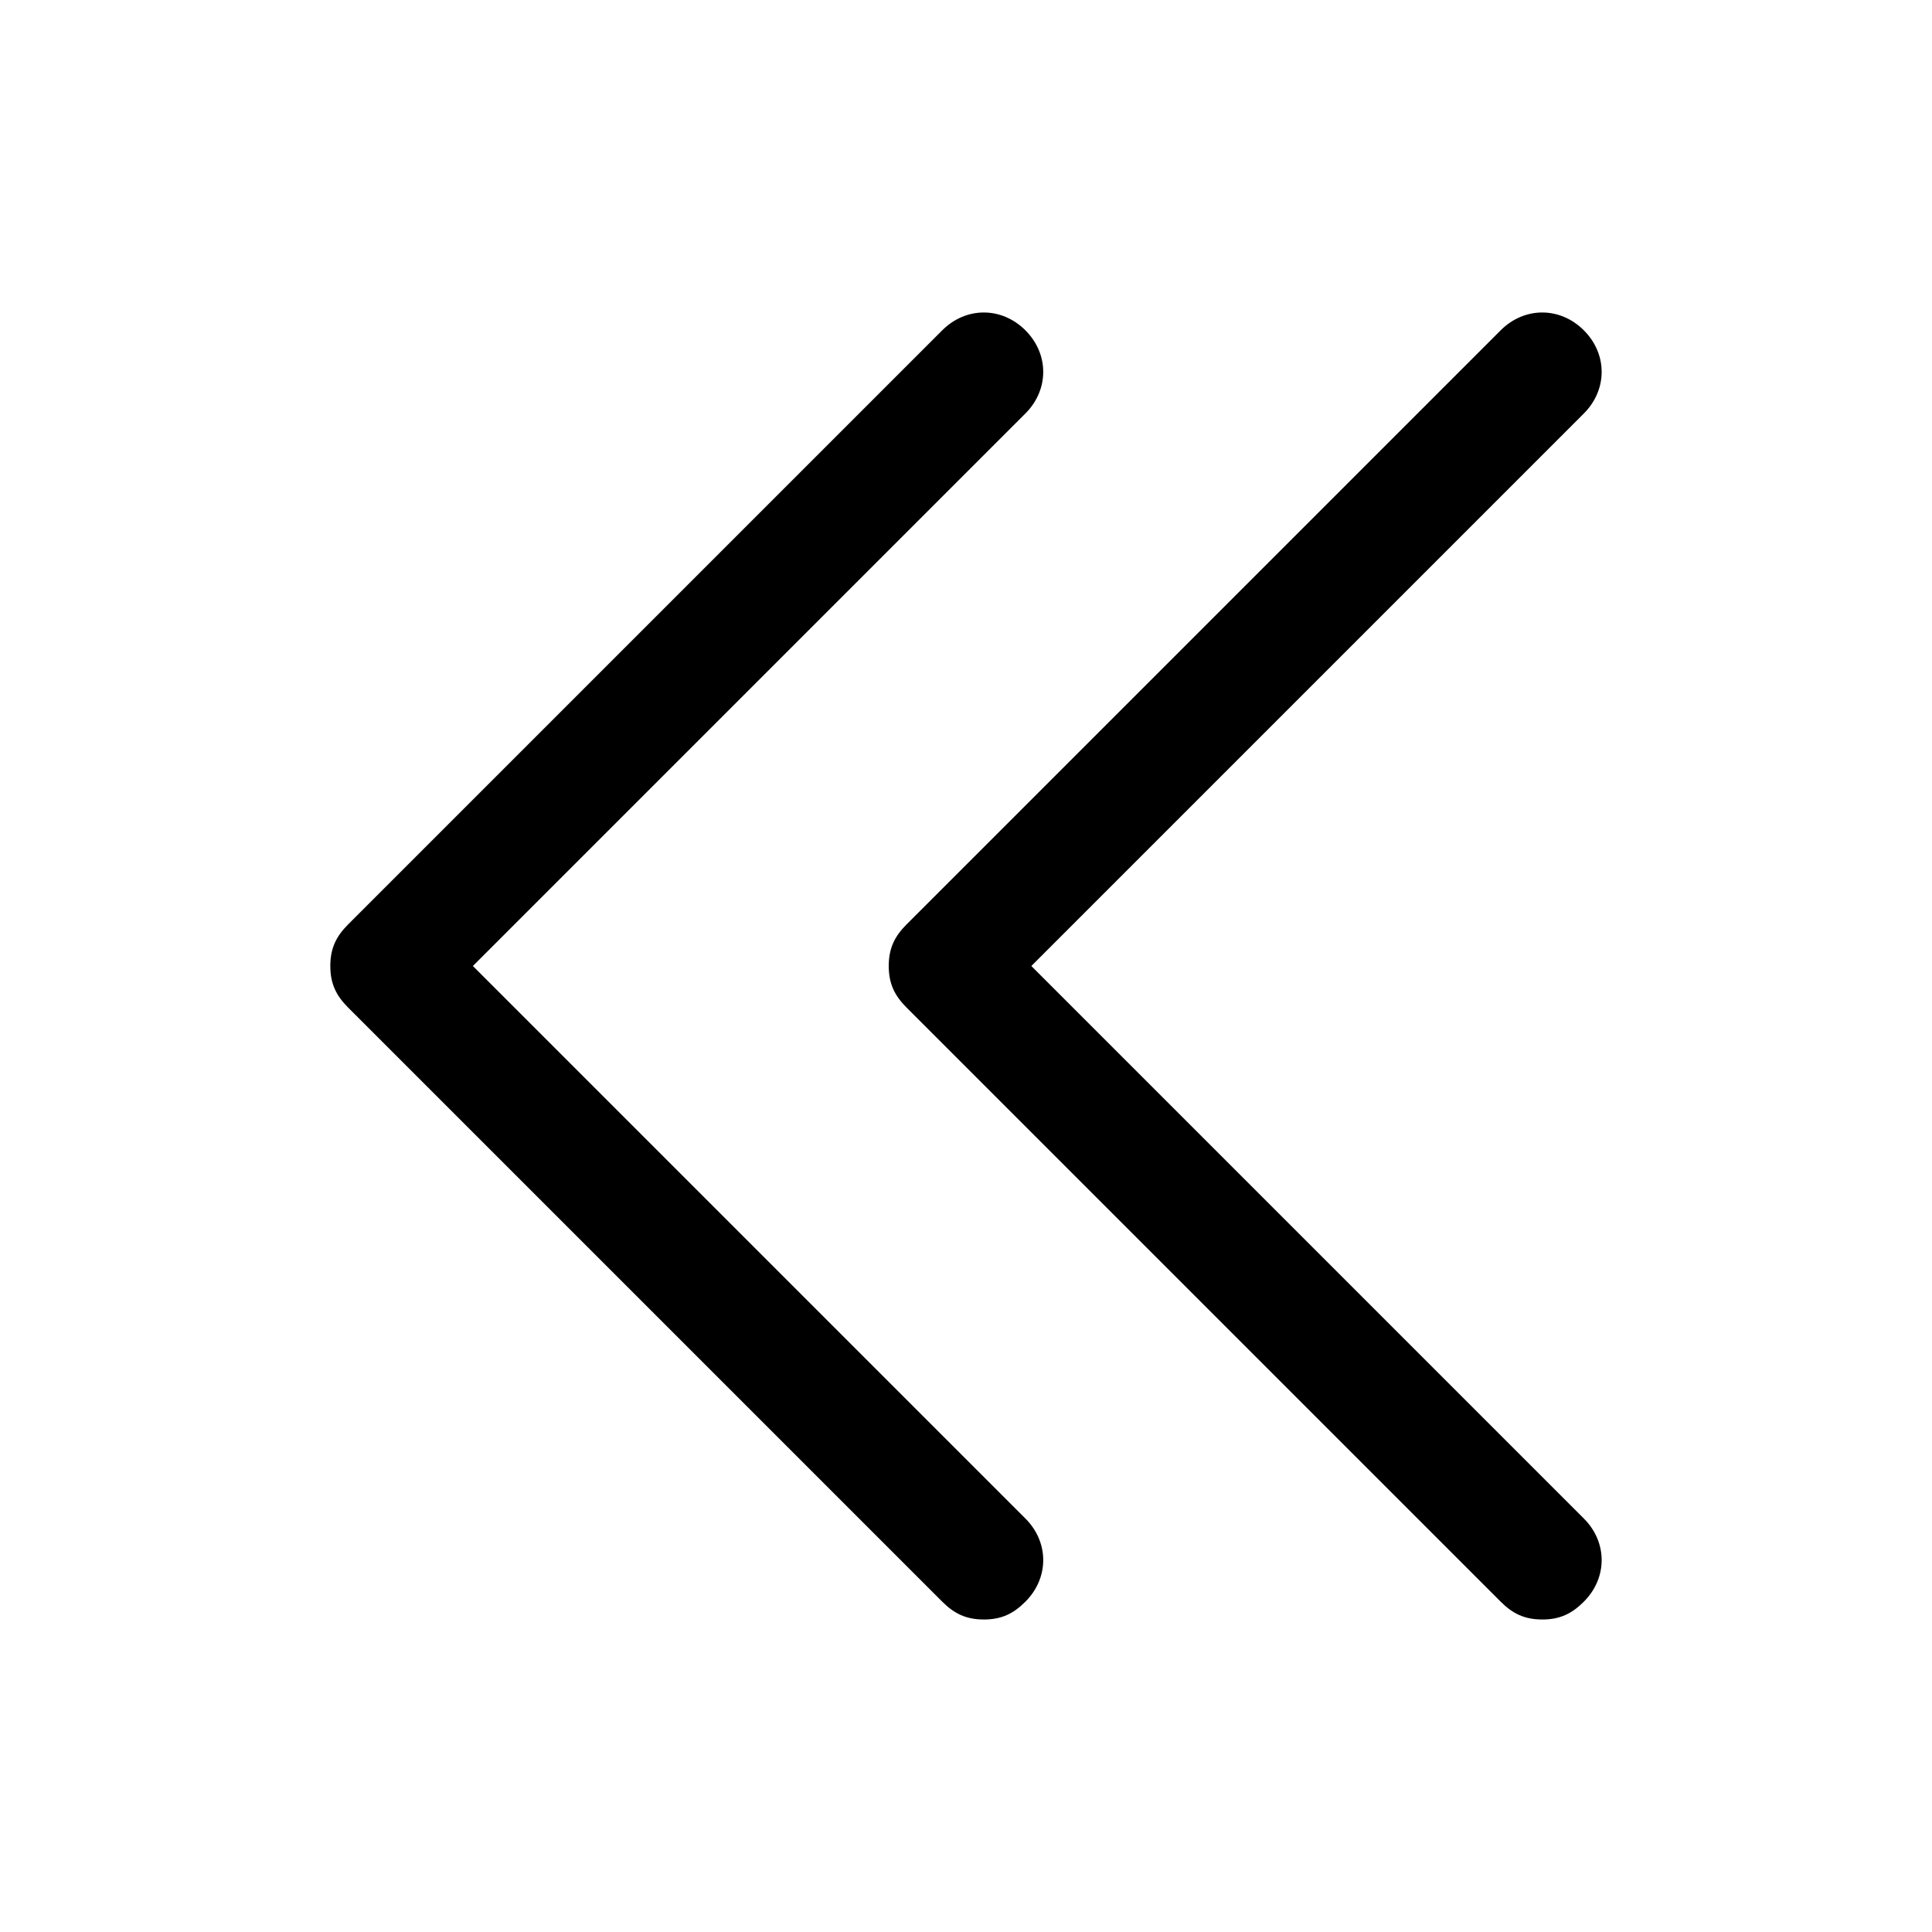
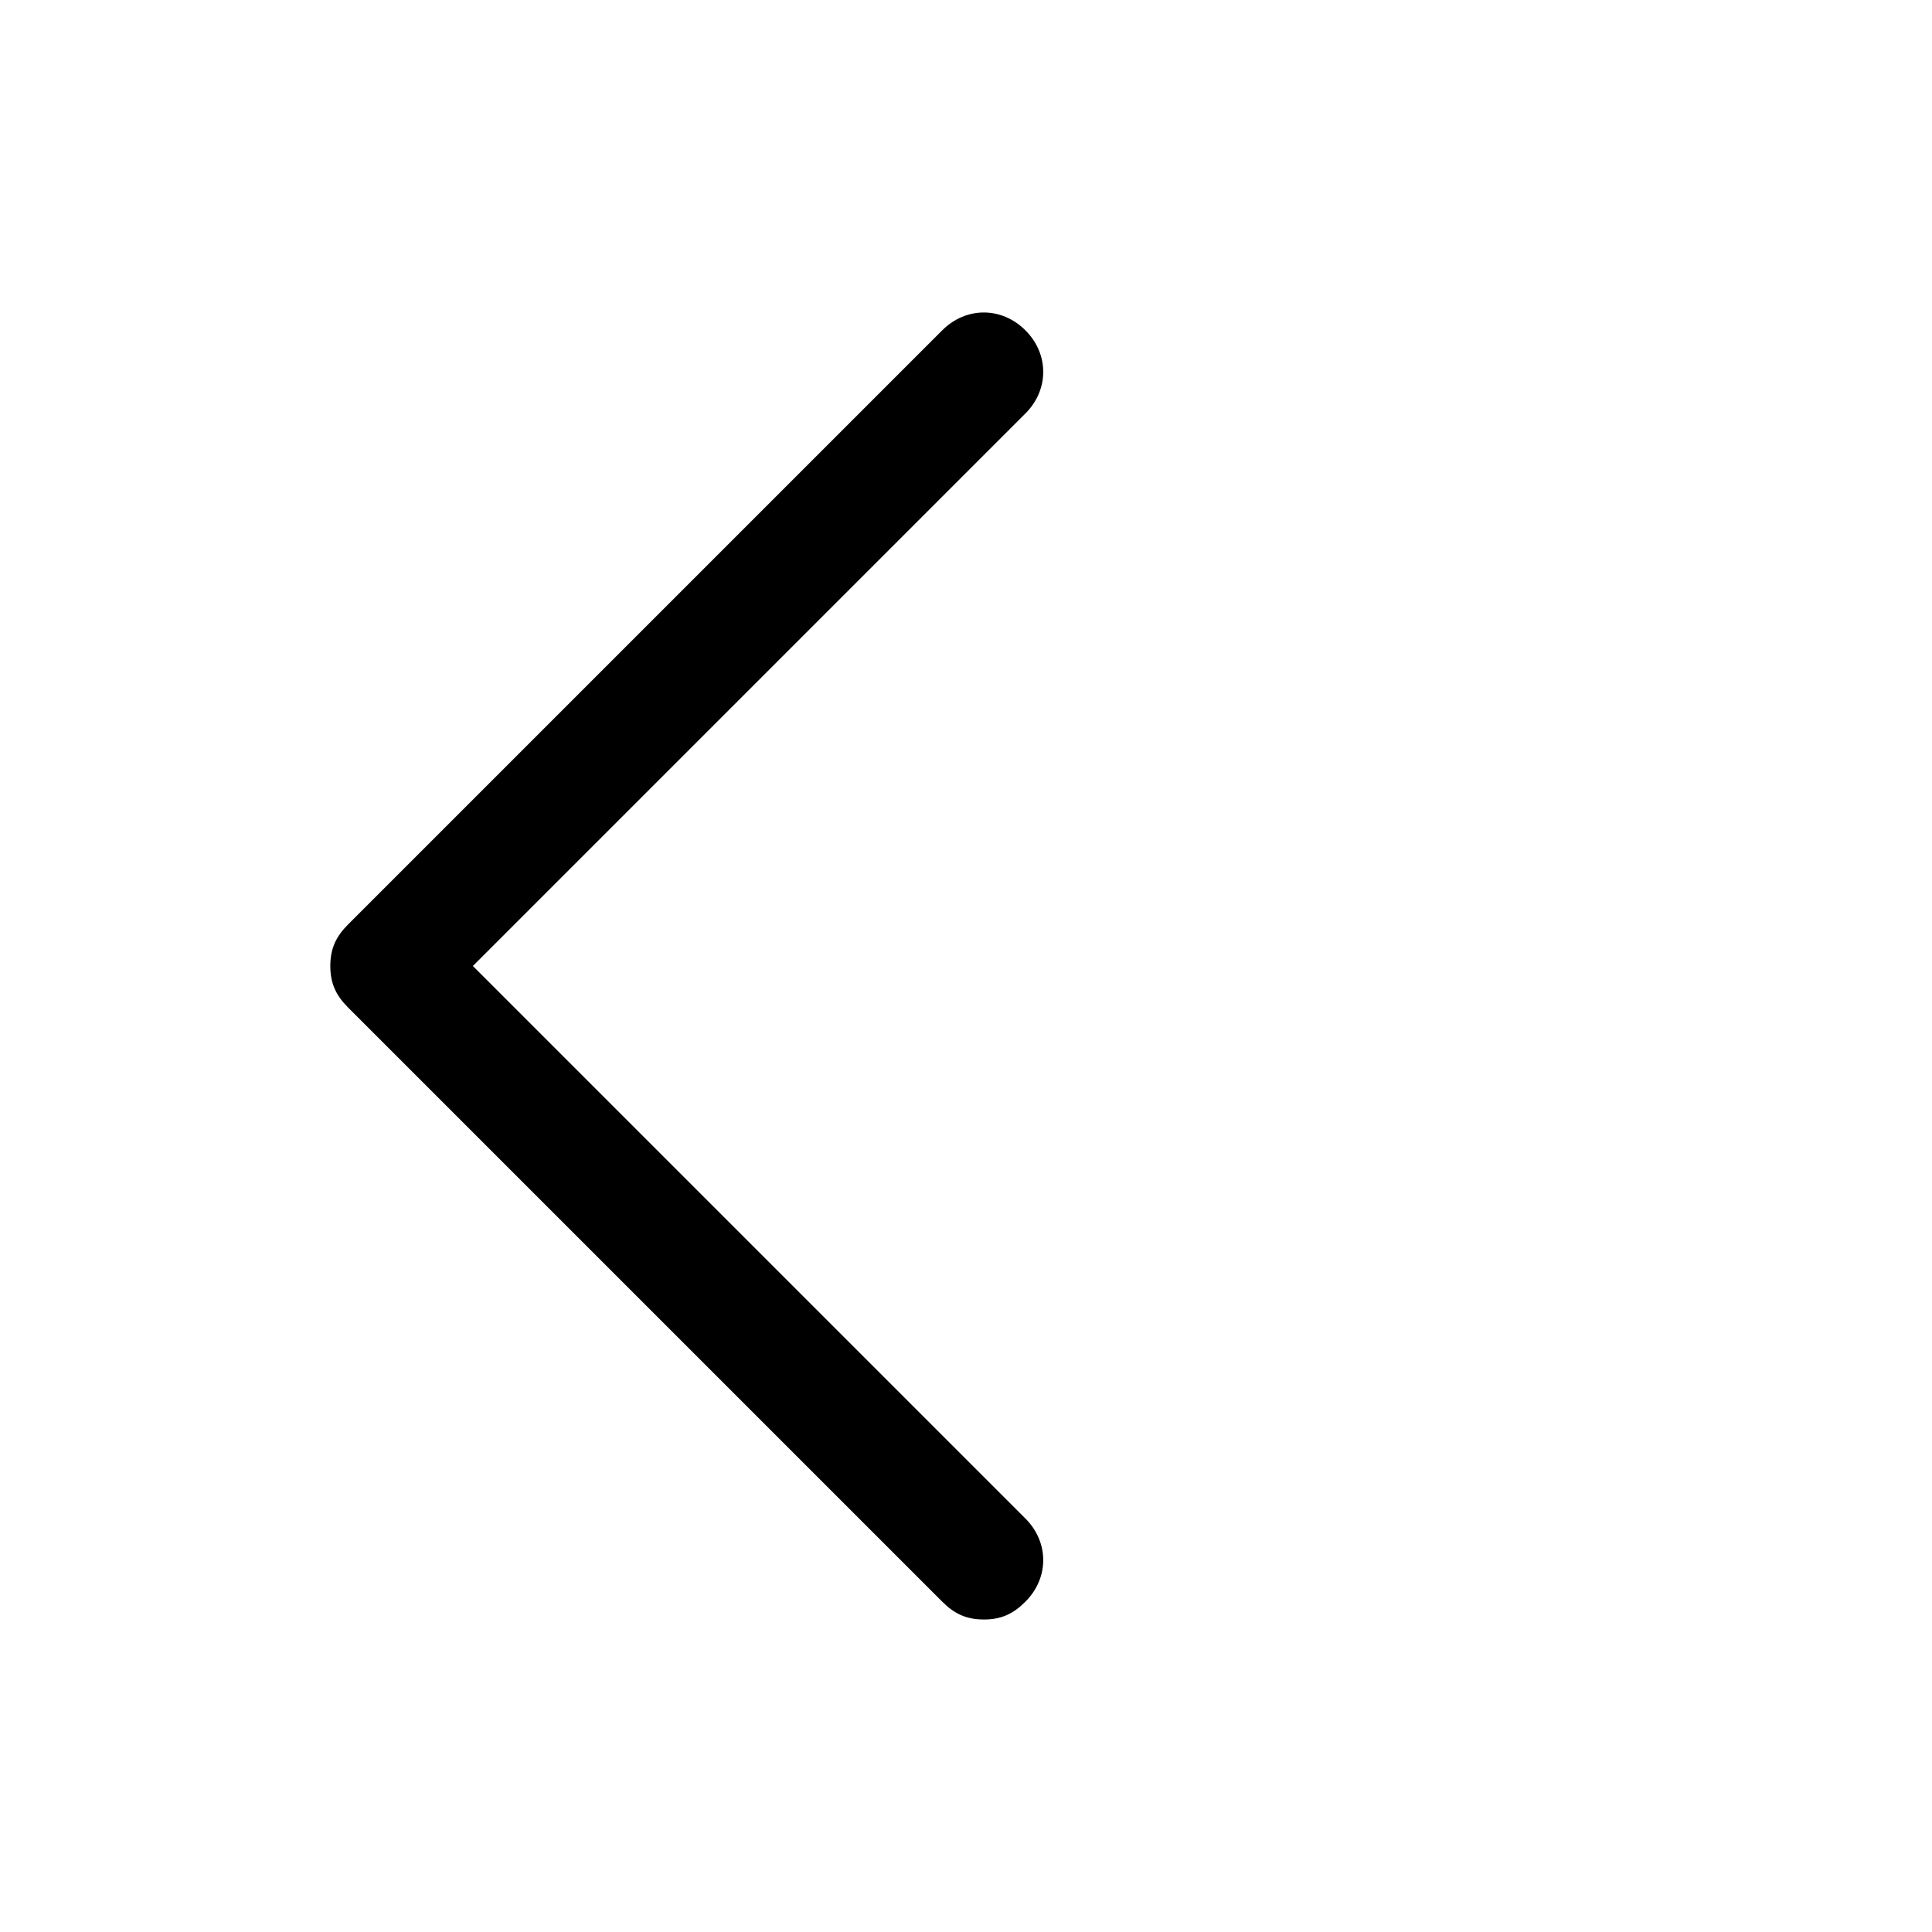
<svg xmlns="http://www.w3.org/2000/svg" fill="#000000" width="800px" height="800px" version="1.1" viewBox="144 144 512 512">
  <g>
    <path d="m404.72 573.18c-4.723 0-7.871-1.574-11.02-4.723l-157.44-157.44c-3.148-3.148-4.723-6.297-4.723-11.02s1.574-7.871 4.723-11.02l157.44-157.44c6.297-6.297 15.742-6.297 22.043 0 6.297 6.297 6.297 15.742 0 22.043l-146.42 146.42 146.42 146.42c6.297 6.297 6.297 15.742 0 22.043-3.148 3.148-6.297 4.723-11.02 4.723z" />
-     <path d="m552.71 573.18c-4.723 0-7.871-1.574-11.02-4.723l-157.44-157.44c-3.148-3.148-4.723-6.297-4.723-11.02s1.574-7.871 4.723-11.02l157.44-157.44c6.297-6.297 15.742-6.297 22.043 0 6.297 6.297 6.297 15.742 0 22.043l-146.42 146.42 146.42 146.42c6.297 6.297 6.297 15.742 0 22.043-3.148 3.148-6.297 4.723-11.02 4.723z" />
  </g>
</svg>